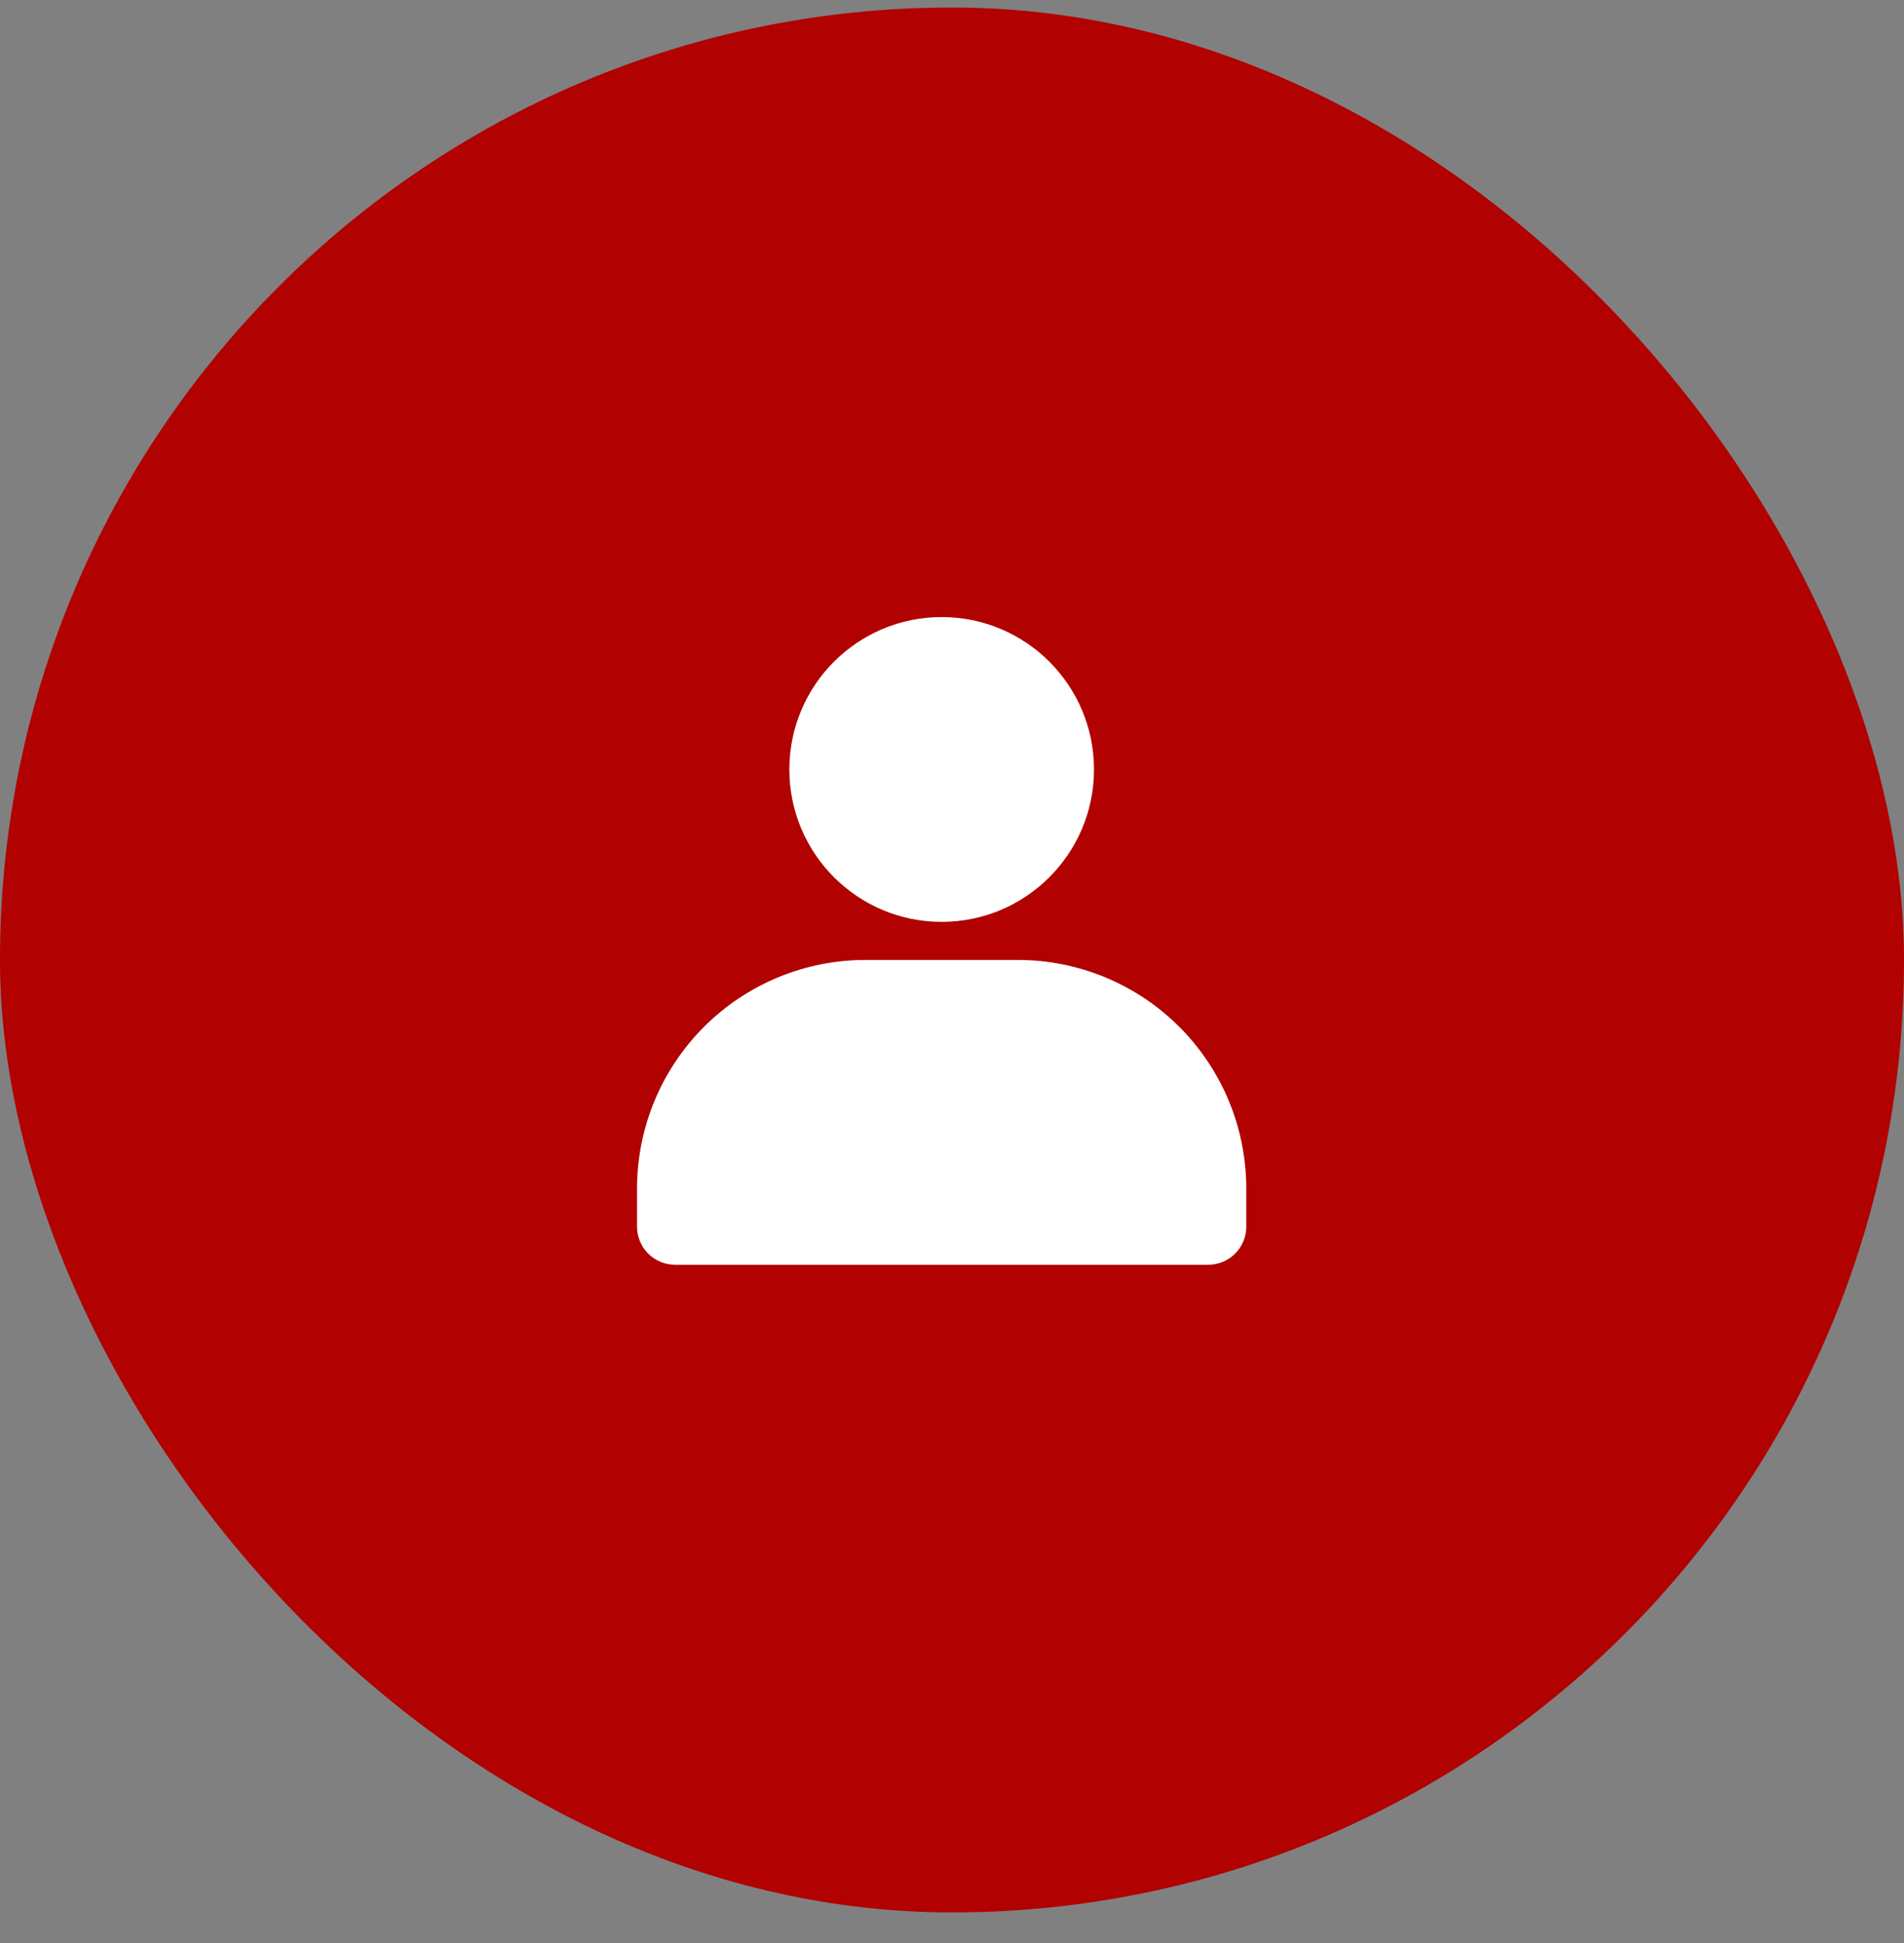
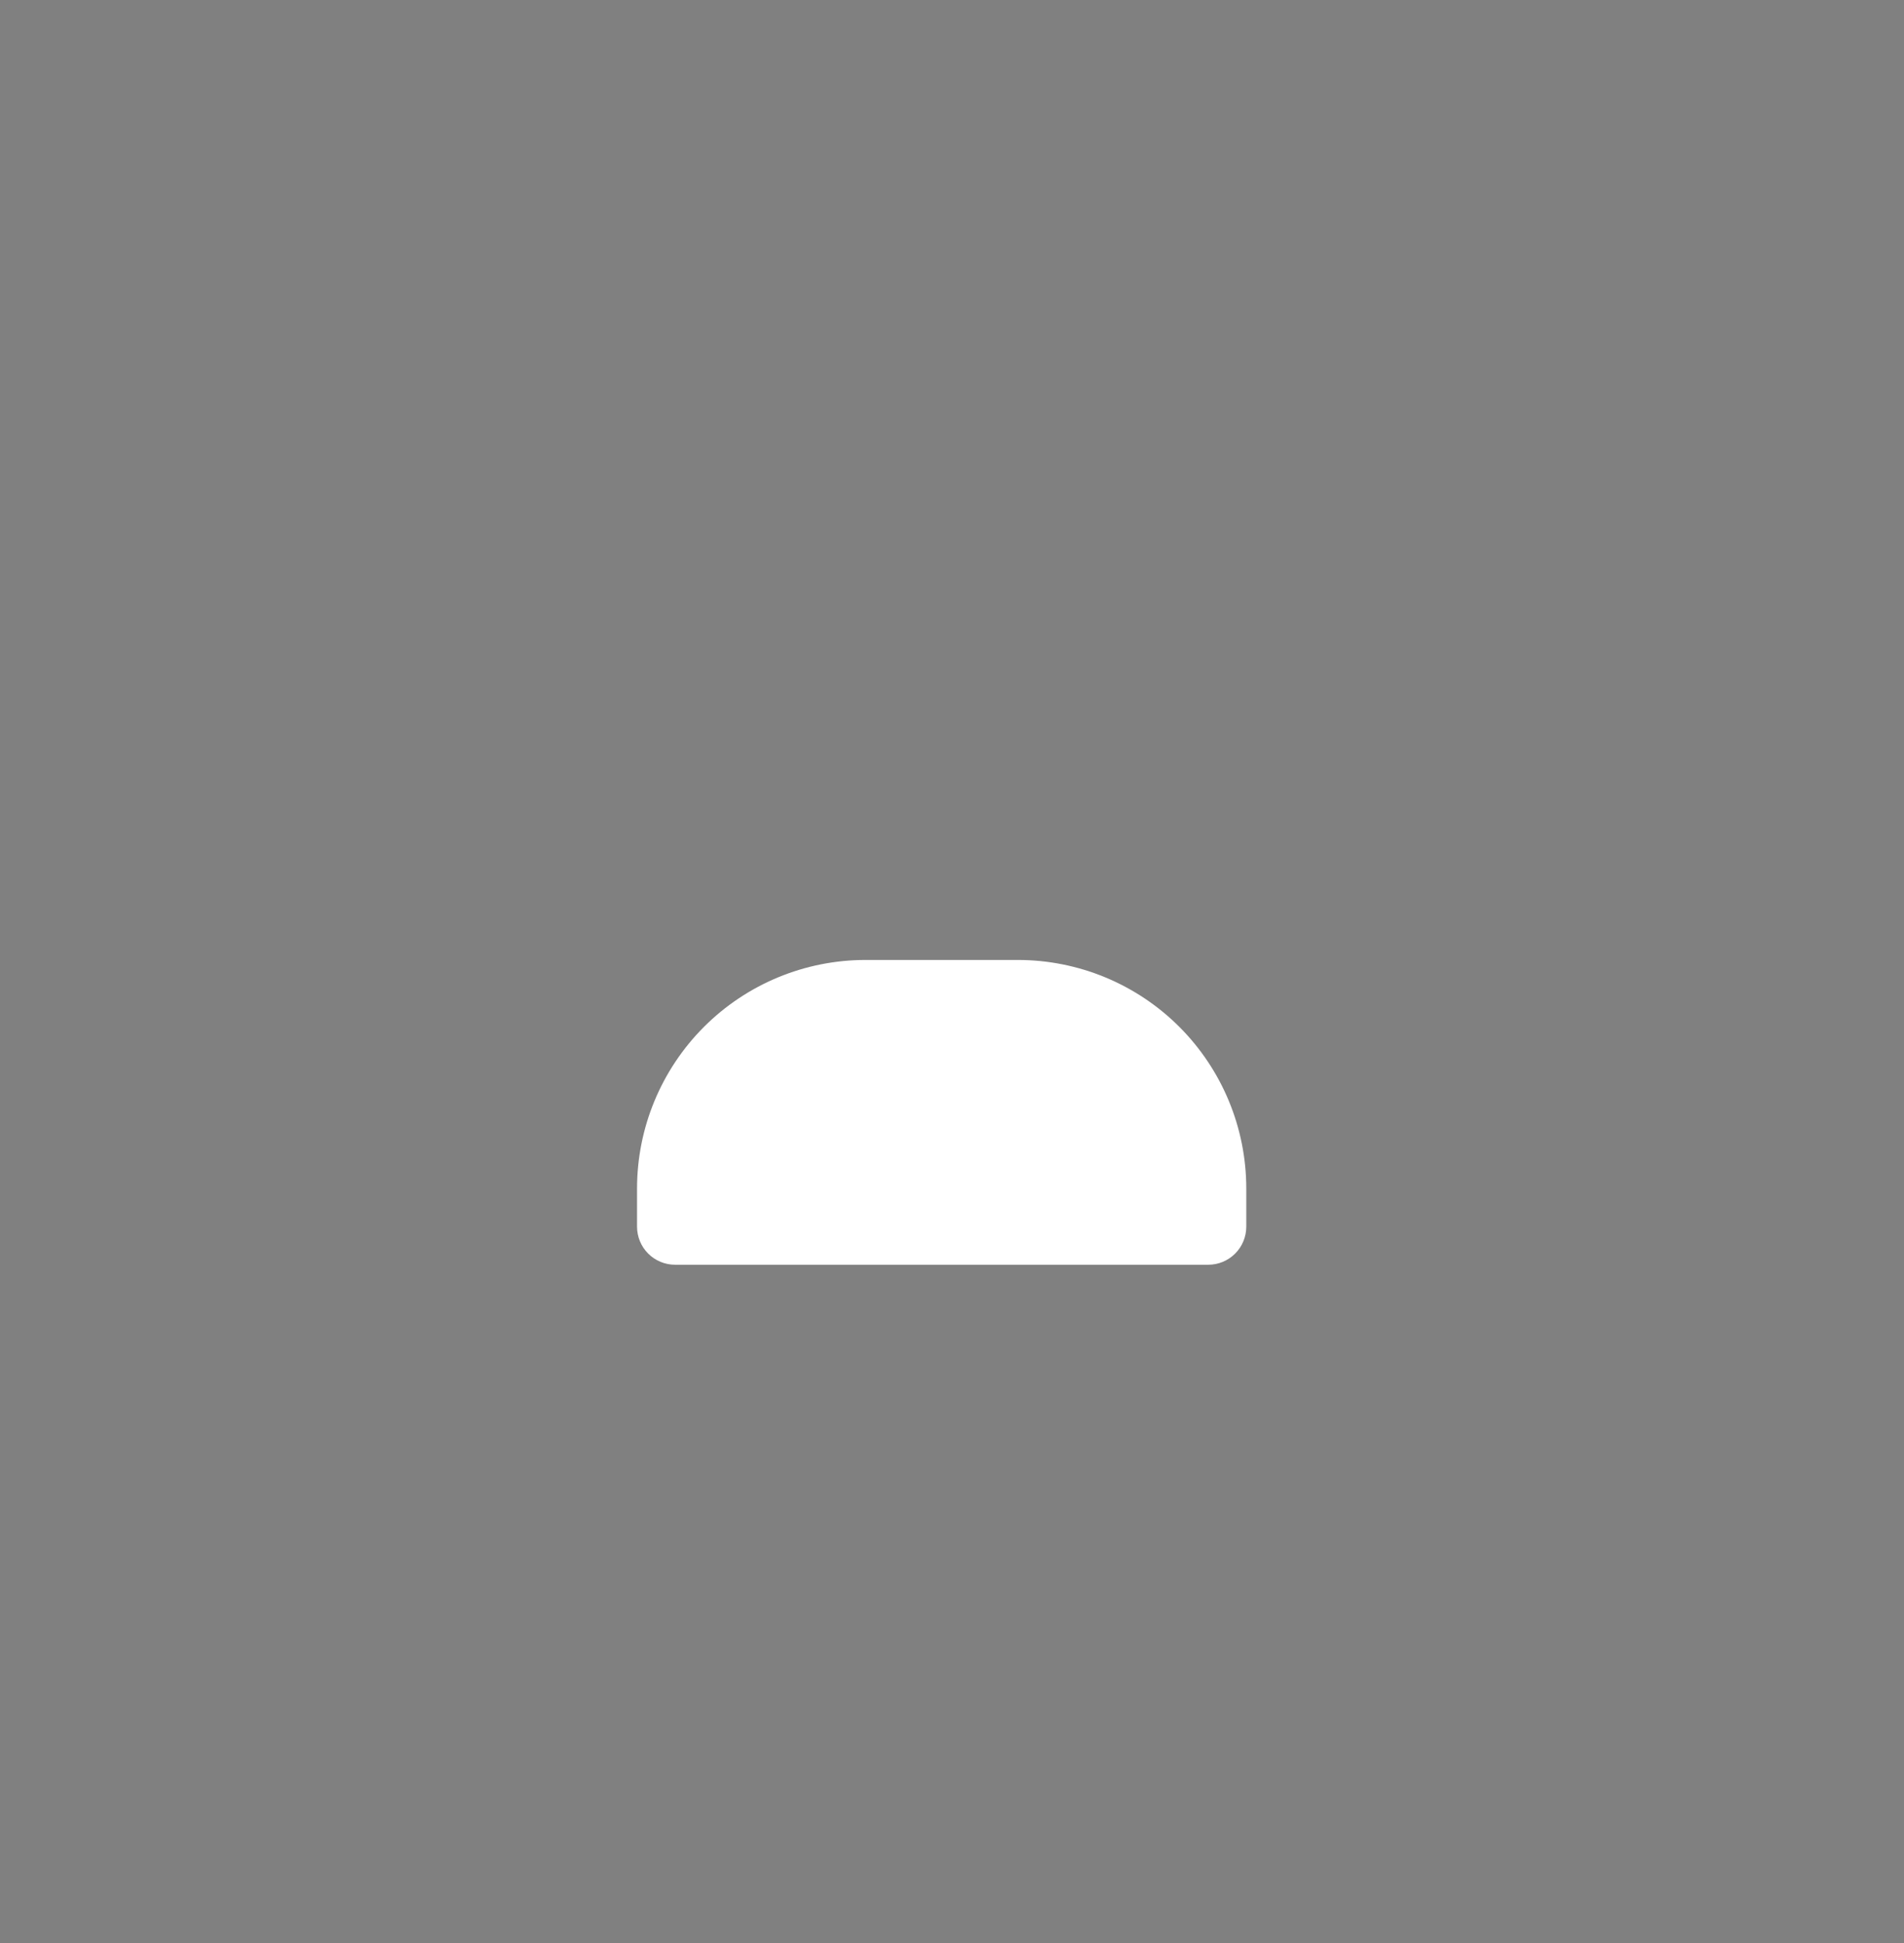
<svg xmlns="http://www.w3.org/2000/svg" width="50" height="51" viewBox="0 0 50 51" fill="none">
  <rect x="0" y="0" width="50" height="51" fill="#808080" stroke="none" />
-   <rect y="0.197" width="50" height="50" rx="25" fill="#B10101" />
-   <path d="M24.729 24.197C26.938 24.197 28.729 22.406 28.729 20.197C28.729 17.988 26.938 16.197 24.729 16.197C22.519 16.197 20.729 17.988 20.729 20.197C20.729 22.406 22.519 24.197 24.729 24.197Z" fill="white" />
  <path d="M32.728 31.197V32.197C32.728 32.462 32.623 32.717 32.436 32.904C32.248 33.092 31.994 33.197 31.729 33.197H17.729C17.463 33.197 17.209 33.092 17.021 32.904C16.834 32.717 16.729 32.462 16.729 32.197V31.197C16.729 29.606 17.361 28.08 18.486 26.954C19.611 25.829 21.137 25.197 22.729 25.197H26.729C28.32 25.197 29.846 25.829 30.971 26.954C32.096 28.08 32.728 29.606 32.728 31.197Z" fill="white" />
</svg>